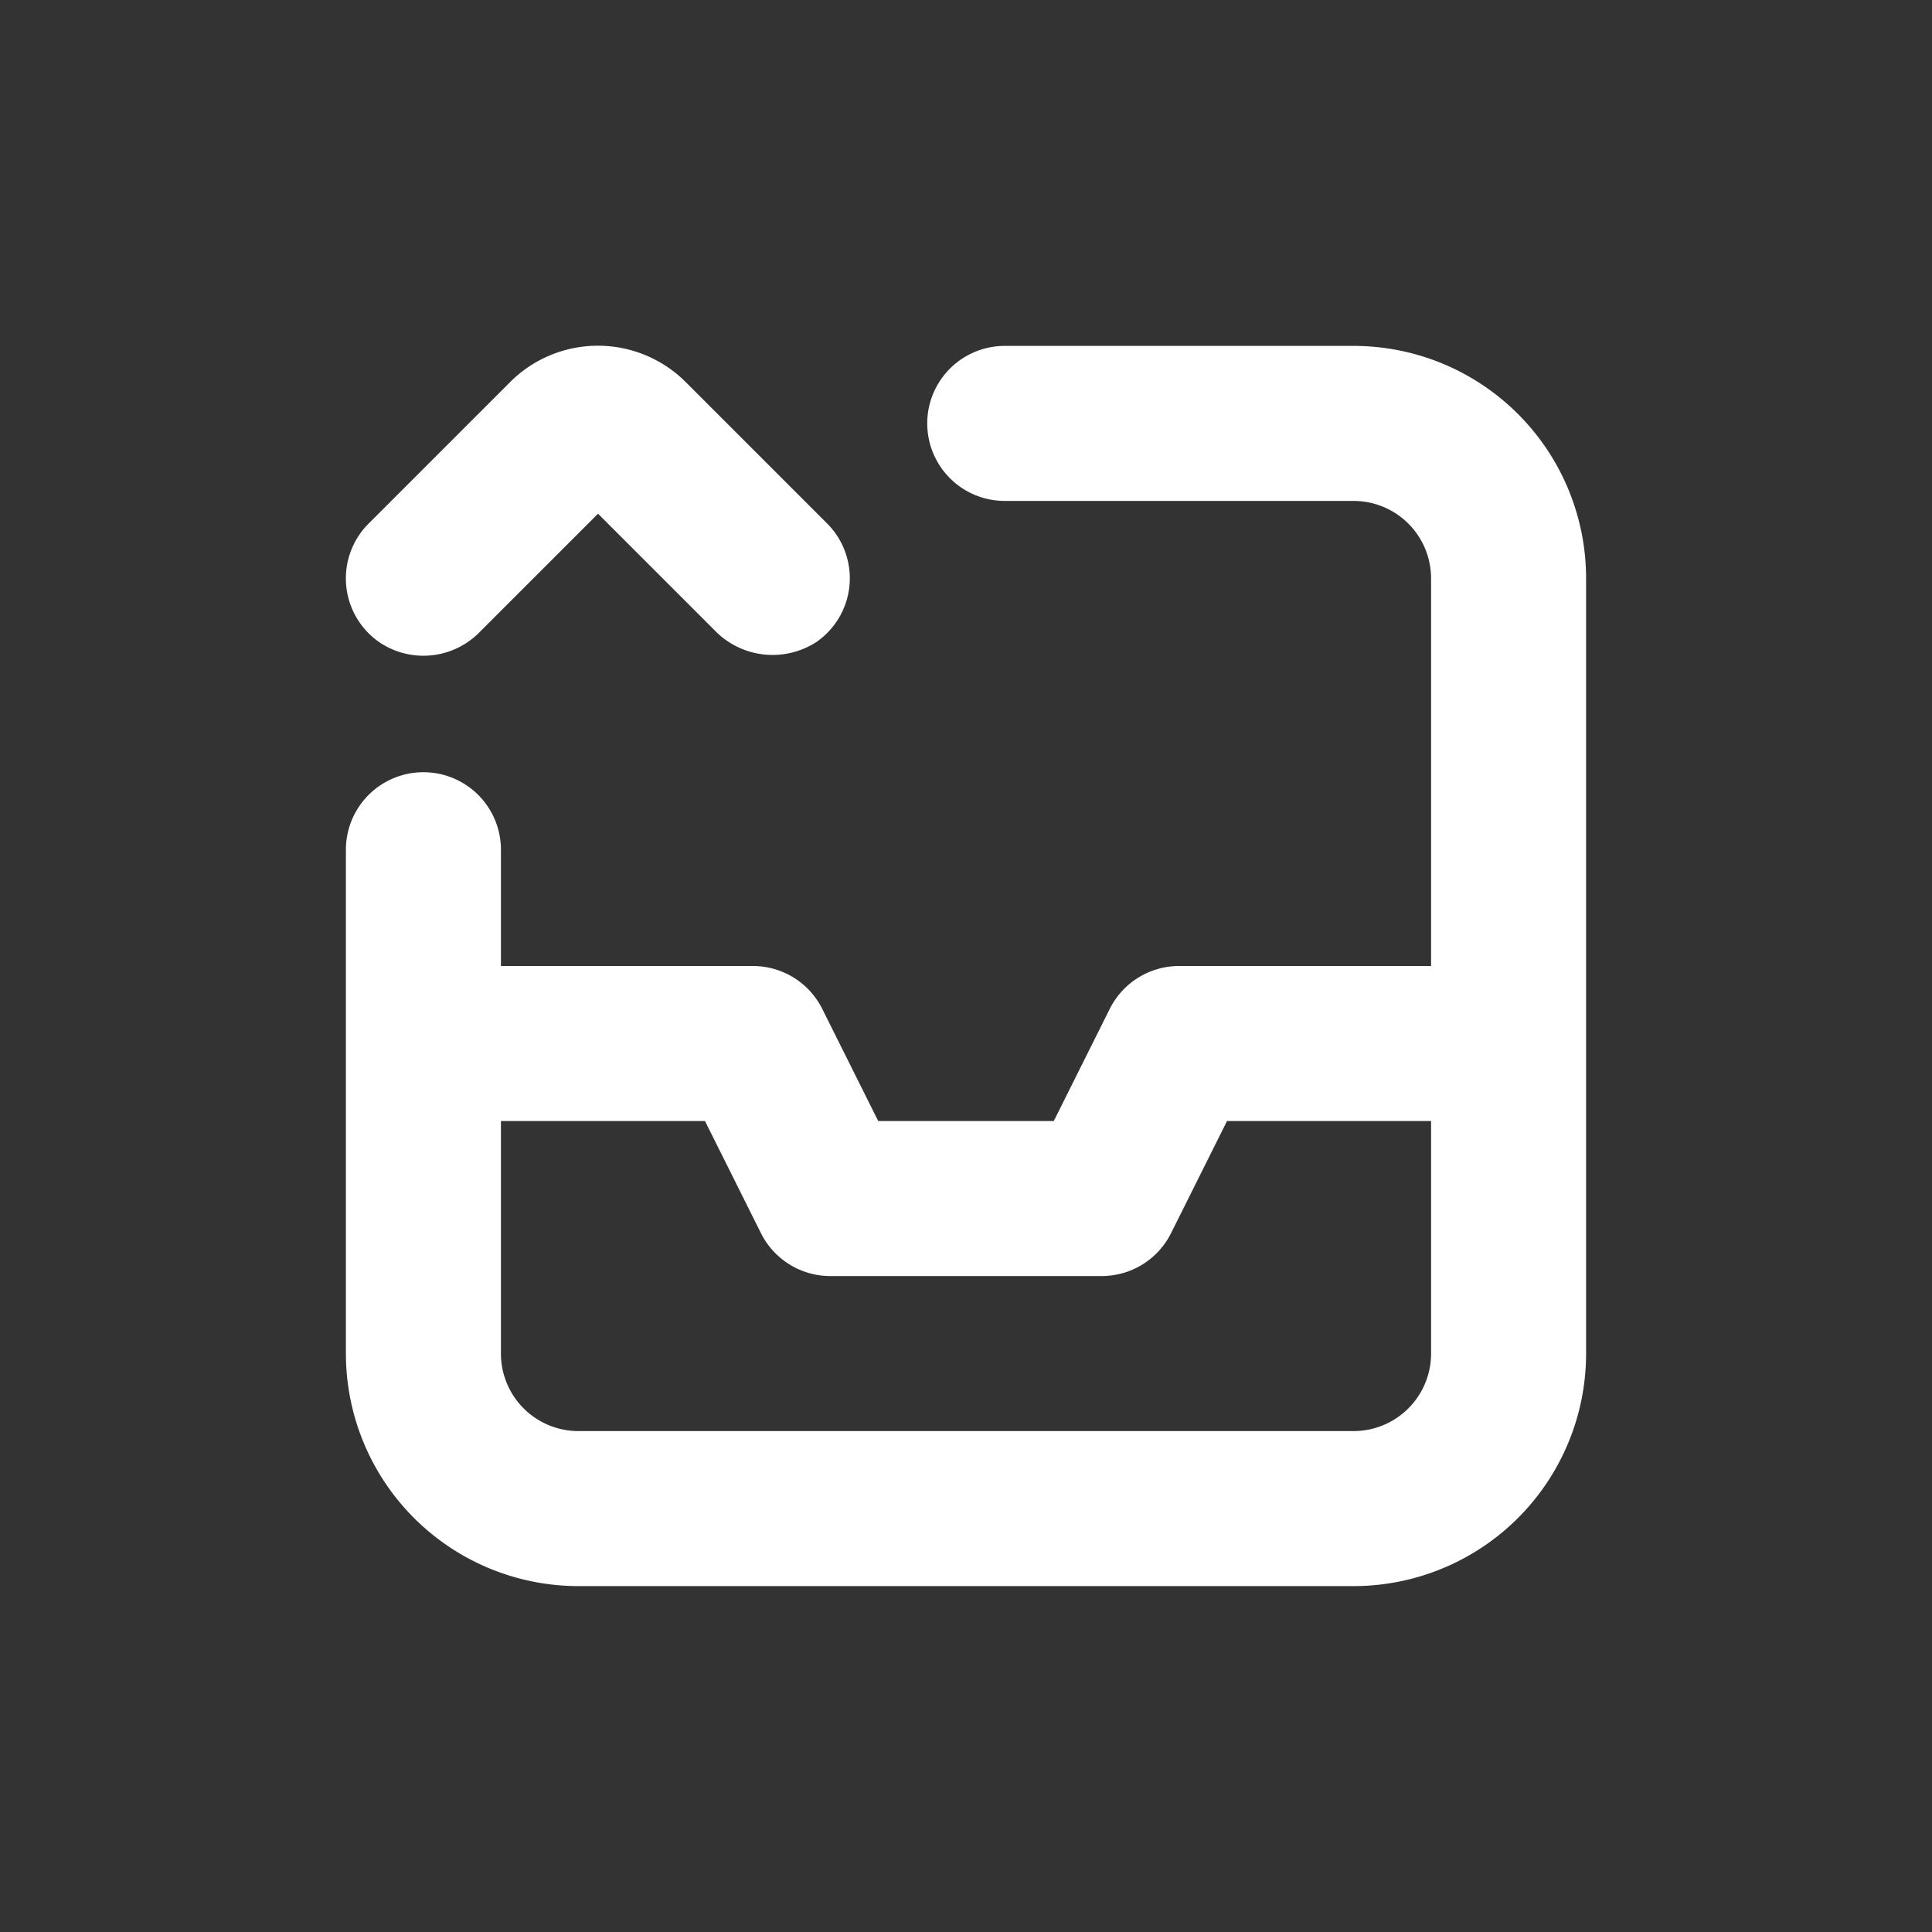
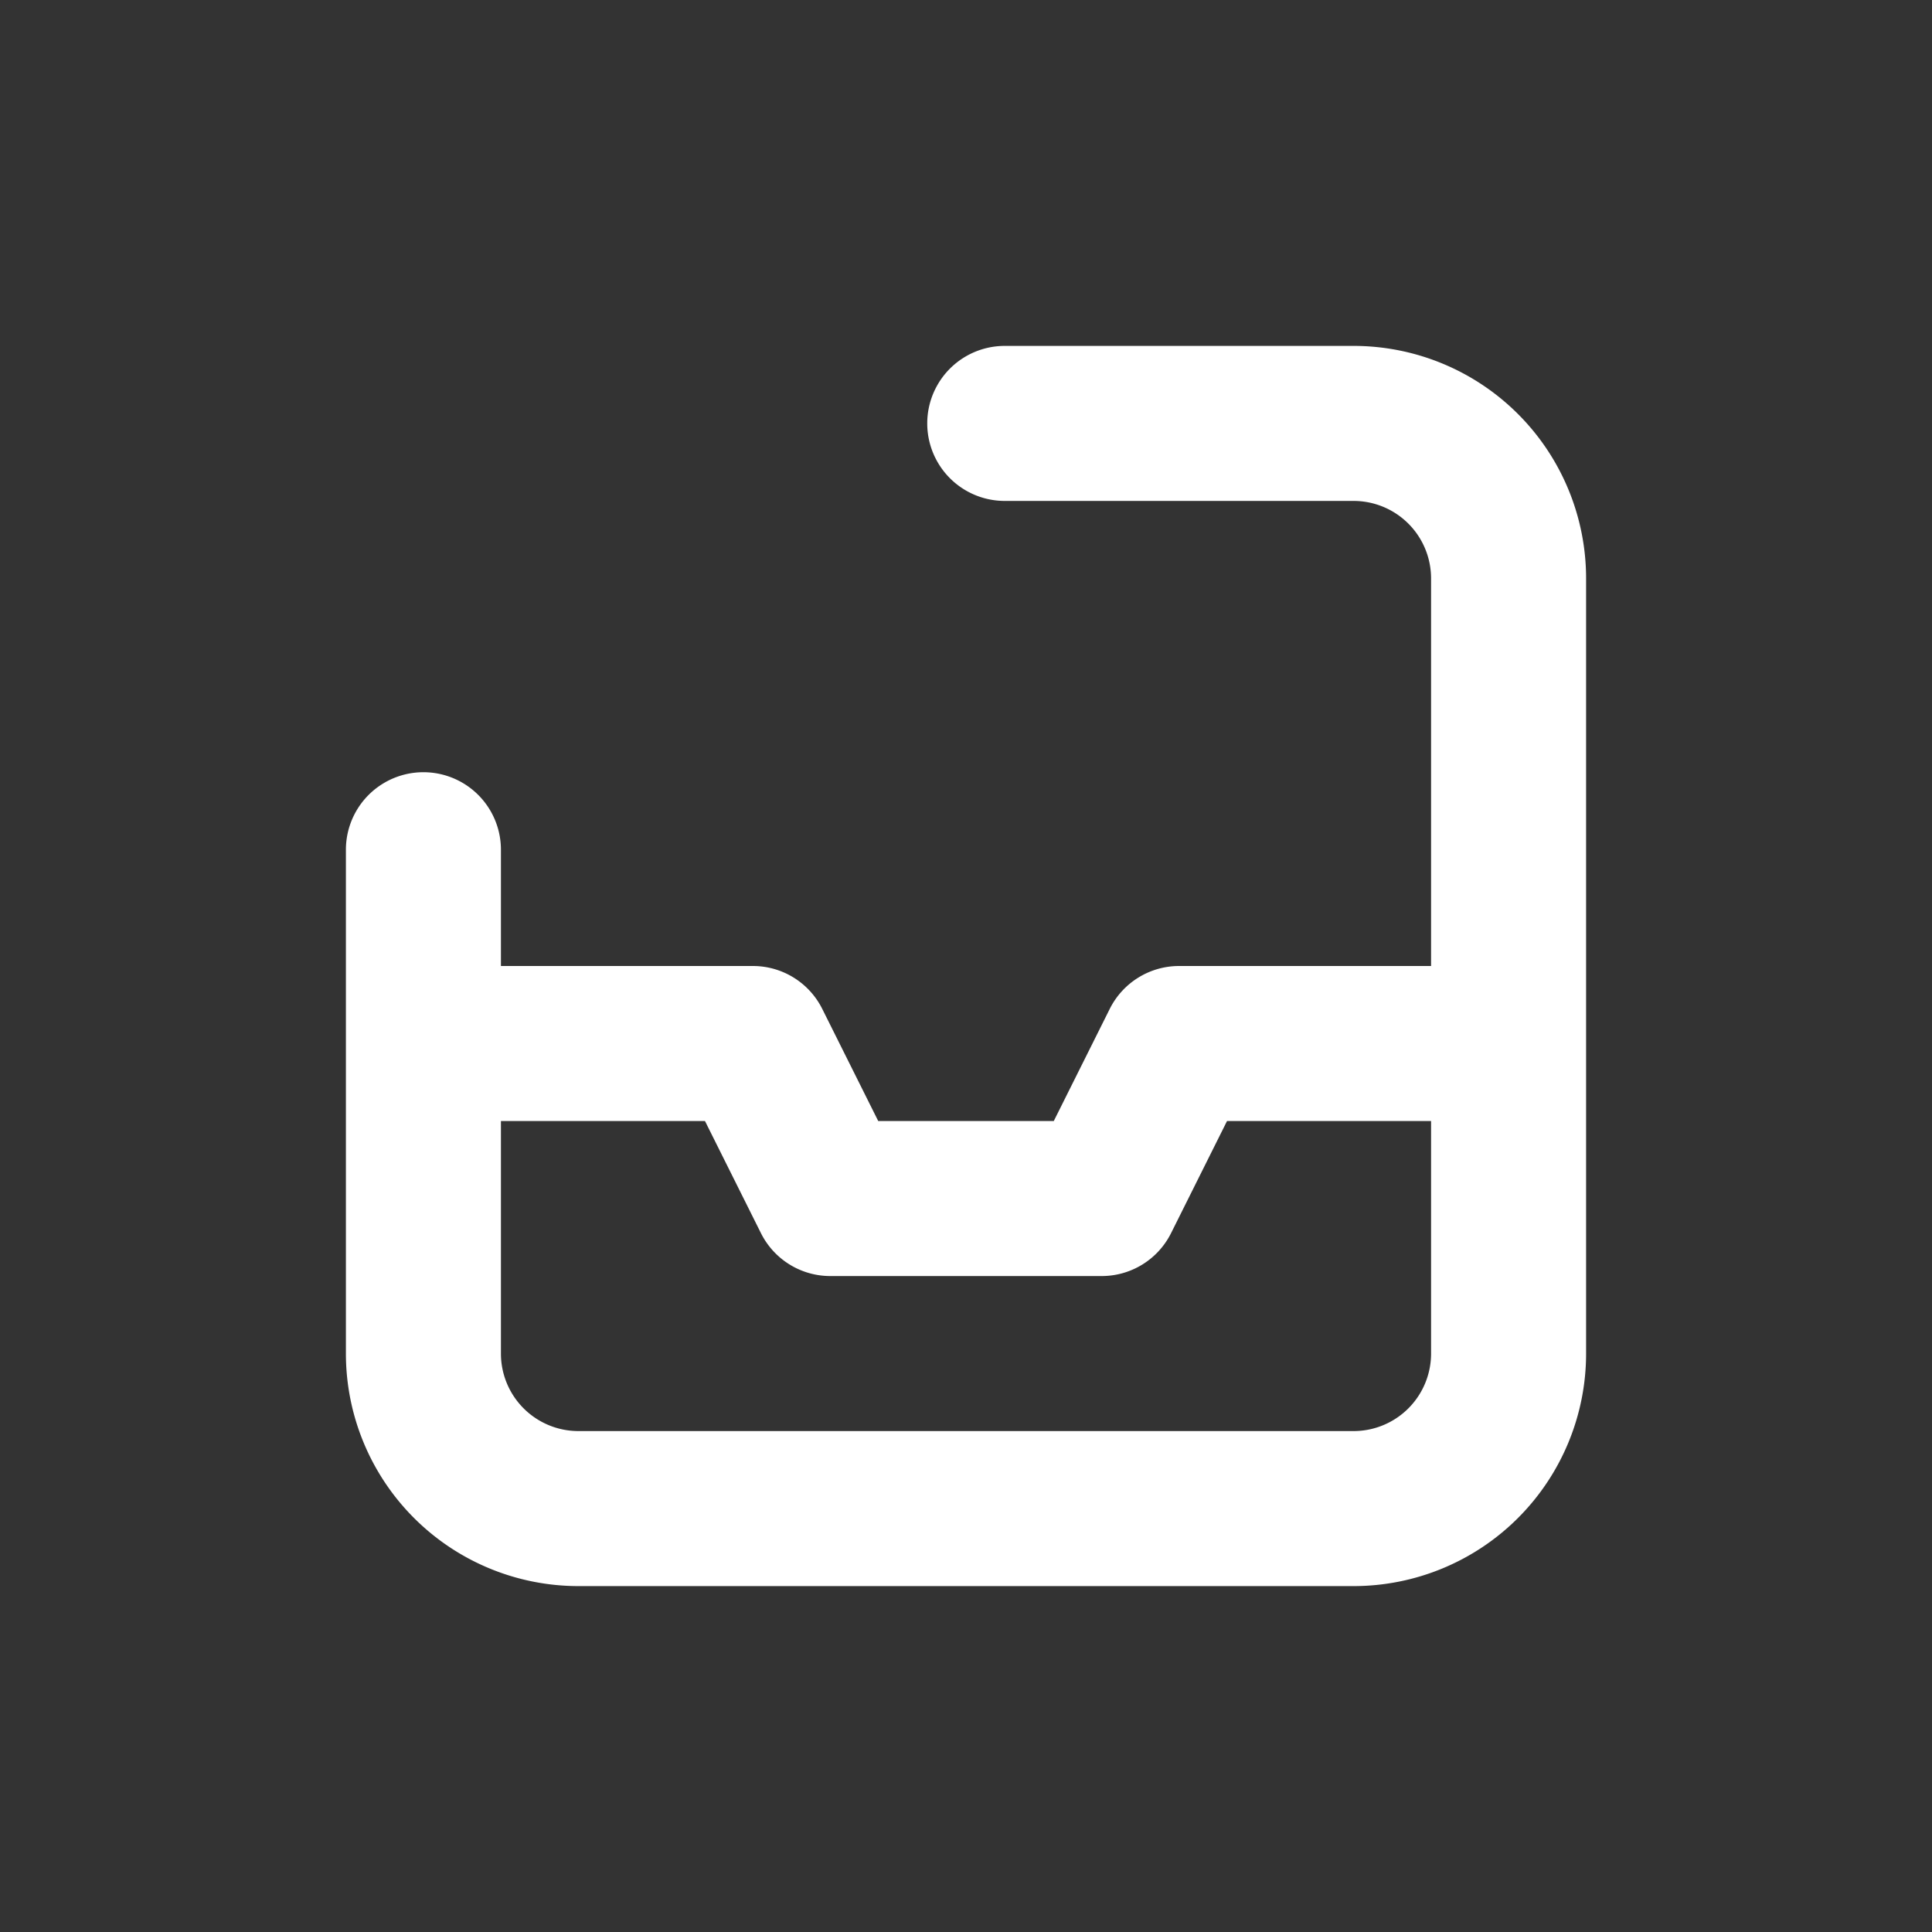
<svg xmlns="http://www.w3.org/2000/svg" version="1.1" width="500" height="500" viewBox="0 0 500 500" xml:space="preserve">
  <rect x="0" y="0" width="500" height="500" fill="#333333" stroke="none" />
  <desc>Created with Fabric.js 3.6.3</desc>
  <defs>
</defs>
  <g transform="matrix(5.015 -1.22832e-15 1.22832e-15 5.015 250 250)">
    <g style="">
      <g transform="matrix(1 0 0 1 0 0)">
        <path style="stroke: none; stroke-width: 1; stroke-dasharray: none; stroke-linecap: butt; stroke-dashoffset: 0; stroke-linejoin: miter; stroke-miterlimit: 4; fill: rgb(255,255,255); fill-rule: nonzero; opacity: 1;" transform=" translate(-50, -50)" d="M 30 82 H 70 A 12 12 0 0 0 82 70 V 30 A 12 12 0 0 0 70 18 H 52 a 4 4 0 0 0 0 8 H 70 a 4 4 0 0 1 4 4 V 50 H 61 a 4 4 0 0 0 -3.58 2.21 L 54.53 58 H 45.47 l -2.89 -5.79 A 4 4 0 0 0 39 50 H 26 V 44 a 4 4 0 0 0 -8 0 V 70 A 12 12 0 0 0 30 82 Z M 26 58 H 36.53 l 2.89 5.79 A 4 4 0 0 0 43 66 H 57 a 4 4 0 0 0 3.58 -2.21 L 63.47 58 H 74 V 70 a 4 4 0 0 1 -4 4 H 30 a 4 4 0 0 1 -4 -4 Z" stroke-linecap="round" />
      </g>
      <g transform="matrix(1 0 0 1 -18.999 -24.011)">
-         <path style="stroke: none; stroke-width: 1; stroke-dasharray: none; stroke-linecap: butt; stroke-dashoffset: 0; stroke-linejoin: miter; stroke-miterlimit: 4; fill: rgb(255,255,255); fill-rule: nonzero; opacity: 1;" transform=" translate(-31.001, -25.989)" d="M 19.83 33.36 a 4.06 4.06 0 0 0 5.08 -0.6 l 6.1 -6.1 l 6 6 a 4.16 4.16 0 0 0 5.27 0.62 a 4 4 0 0 0 0.55 -6.12 l -7.29 -7.29 a 6.41 6.41 0 0 0 -9.07 0 l -7.29 7.29 A 4 4 0 0 0 19.83 33.36 Z" stroke-linecap="round" />
-       </g>
+         </g>
    </g>
  </g>
</svg>